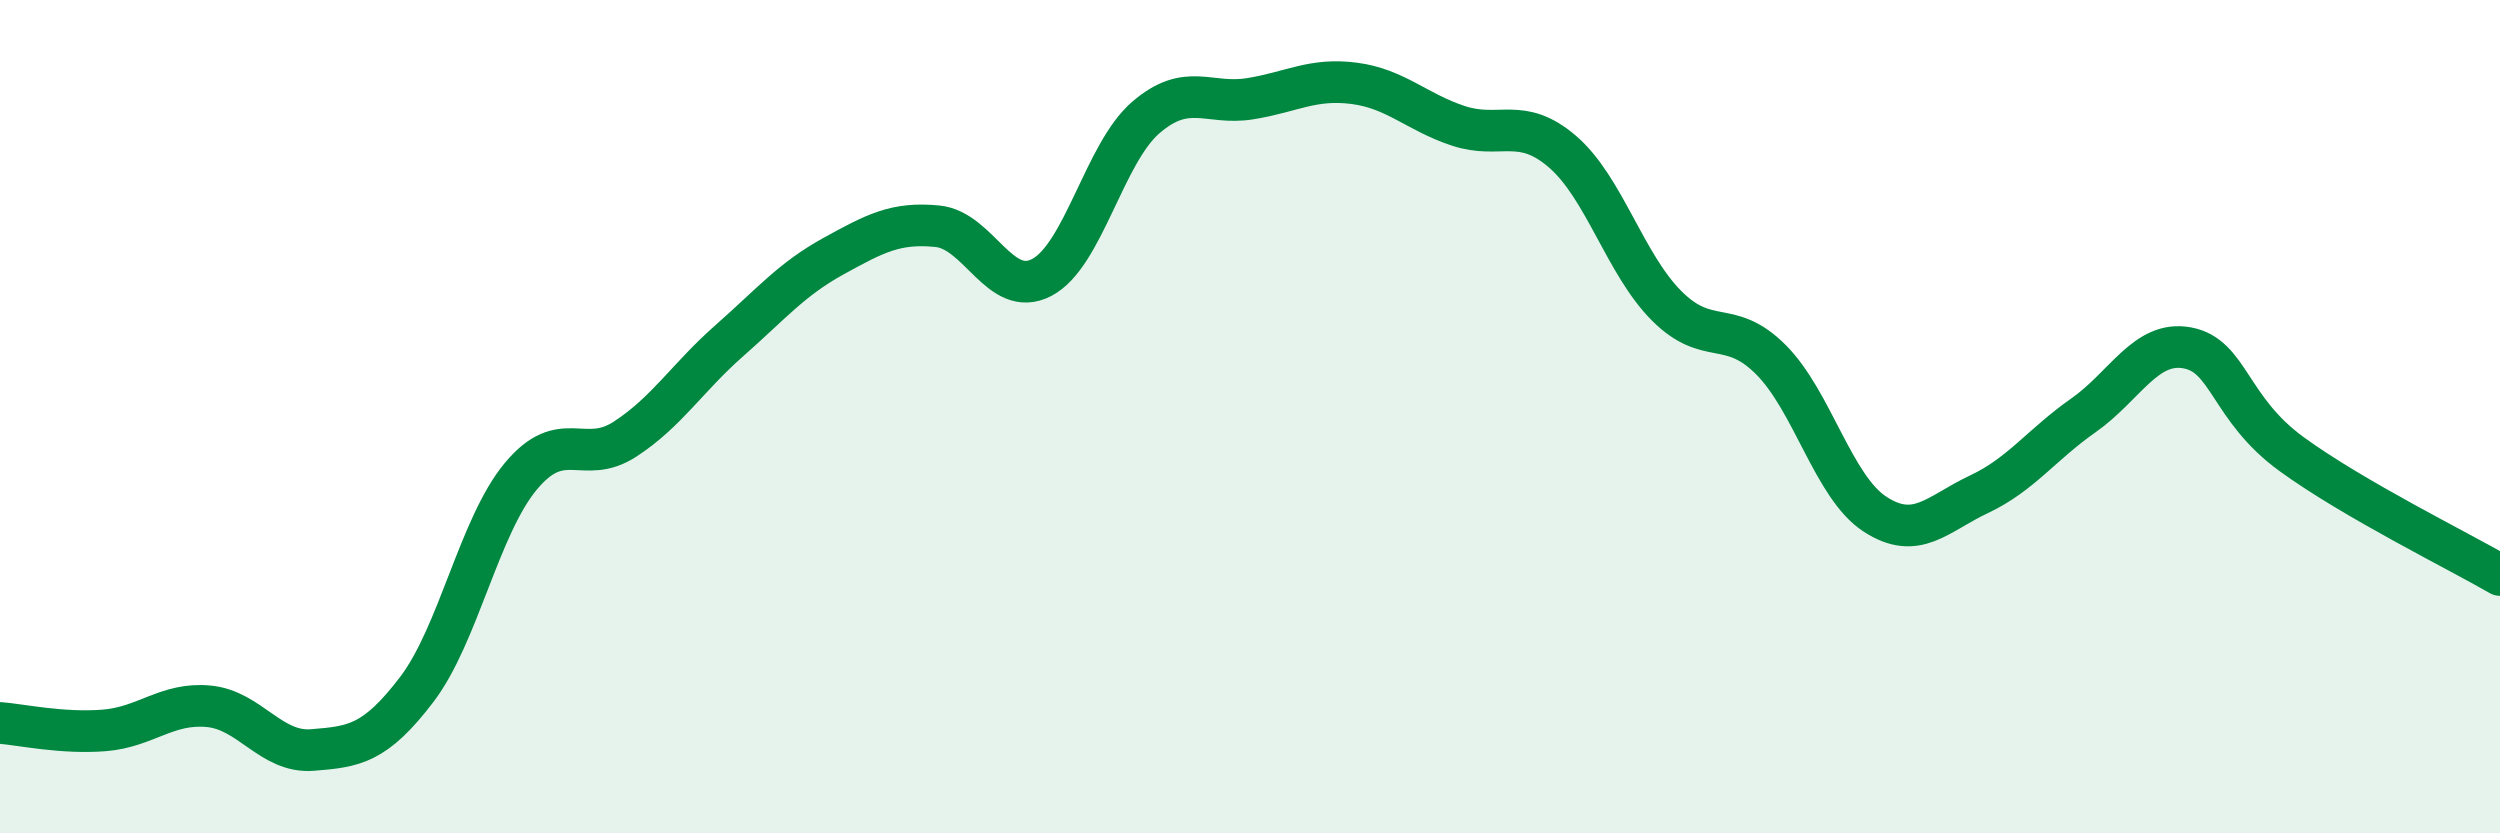
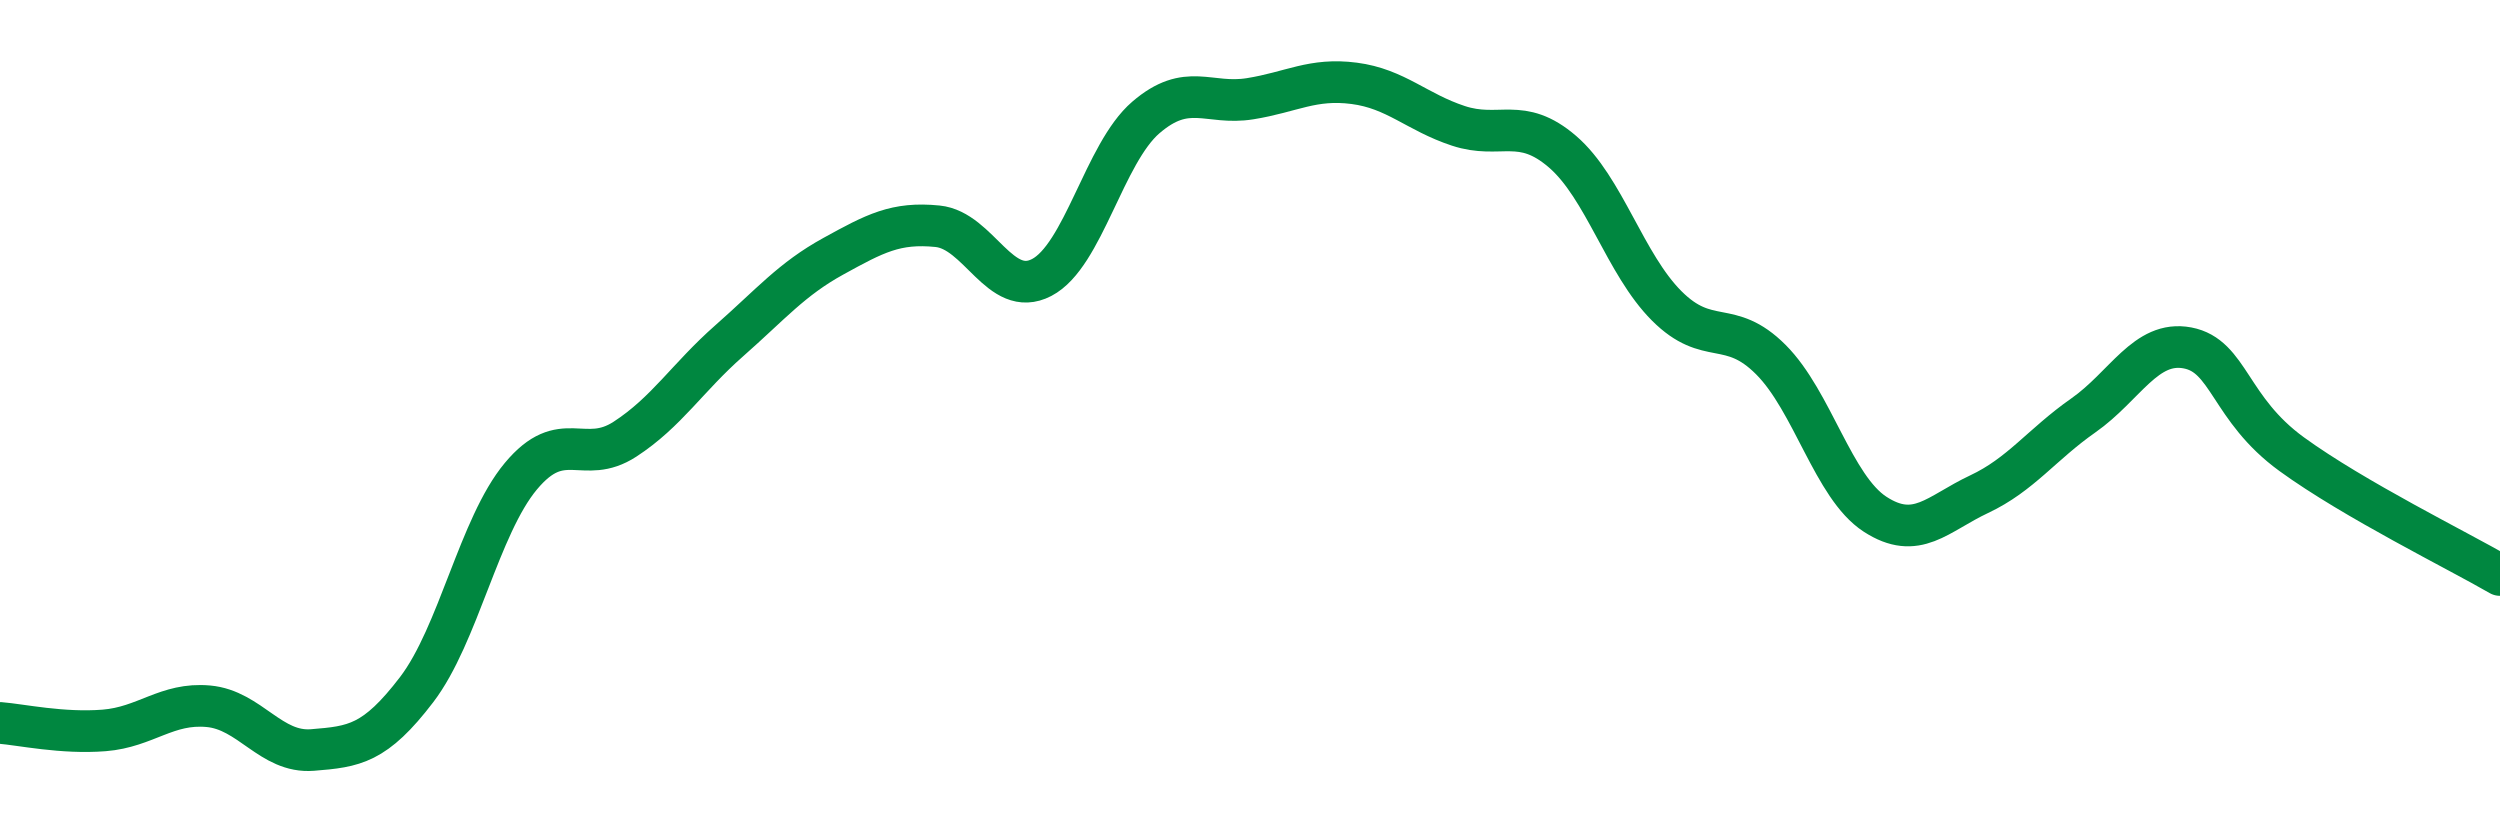
<svg xmlns="http://www.w3.org/2000/svg" width="60" height="20" viewBox="0 0 60 20">
-   <path d="M 0,17.35 C 0.5,17.39 1.5,17.61 2.5,17.53 C 3.5,17.45 4,16.86 5,16.95 C 6,17.04 6.5,18.08 7.5,18 C 8.5,17.92 9,17.86 10,16.55 C 11,15.24 11.5,12.63 12.5,11.43 C 13.5,10.23 14,11.19 15,10.54 C 16,9.89 16.5,9.06 17.5,8.18 C 18.5,7.3 19,6.7 20,6.15 C 21,5.6 21.5,5.33 22.5,5.43 C 23.5,5.53 24,7.18 25,6.66 C 26,6.14 26.5,3.68 27.5,2.82 C 28.5,1.96 29,2.53 30,2.37 C 31,2.21 31.5,1.87 32.5,2 C 33.5,2.13 34,2.69 35,3.02 C 36,3.35 36.5,2.78 37.5,3.64 C 38.5,4.5 39,6.34 40,7.34 C 41,8.34 41.5,7.63 42.5,8.63 C 43.5,9.63 44,11.69 45,12.34 C 46,12.99 46.5,12.33 47.5,11.86 C 48.5,11.39 49,10.67 50,9.97 C 51,9.27 51.5,8.16 52.5,8.35 C 53.5,8.54 53.5,9.81 55,10.9 C 56.5,11.99 59,13.22 60,13.8L60 20L0 20Z" fill="#008740" opacity="0.1" stroke-linecap="round" stroke-linejoin="round" />
  <path d="M 0,17.35 C 0.5,17.39 1.5,17.61 2.5,17.53 C 3.5,17.45 4,16.86 5,16.95 C 6,17.04 6.5,18.08 7.5,18 C 8.5,17.92 9,17.86 10,16.55 C 11,15.24 11.5,12.63 12.5,11.43 C 13.5,10.23 14,11.19 15,10.54 C 16,9.89 16.5,9.06 17.5,8.18 C 18.5,7.3 19,6.7 20,6.15 C 21,5.6 21.5,5.33 22.5,5.43 C 23.5,5.53 24,7.18 25,6.66 C 26,6.14 26.5,3.68 27.5,2.82 C 28.5,1.96 29,2.53 30,2.37 C 31,2.21 31.5,1.87 32.5,2 C 33.5,2.13 34,2.69 35,3.02 C 36,3.35 36.5,2.78 37.5,3.64 C 38.5,4.5 39,6.34 40,7.34 C 41,8.34 41.5,7.63 42.5,8.63 C 43.5,9.63 44,11.69 45,12.34 C 46,12.99 46.5,12.33 47.5,11.86 C 48.5,11.39 49,10.67 50,9.97 C 51,9.27 51.5,8.16 52.5,8.35 C 53.5,8.54 53.5,9.81 55,10.9 C 56.5,11.99 59,13.22 60,13.8" stroke="#008740" stroke-width="1" fill="none" stroke-linecap="round" stroke-linejoin="round" />
</svg>